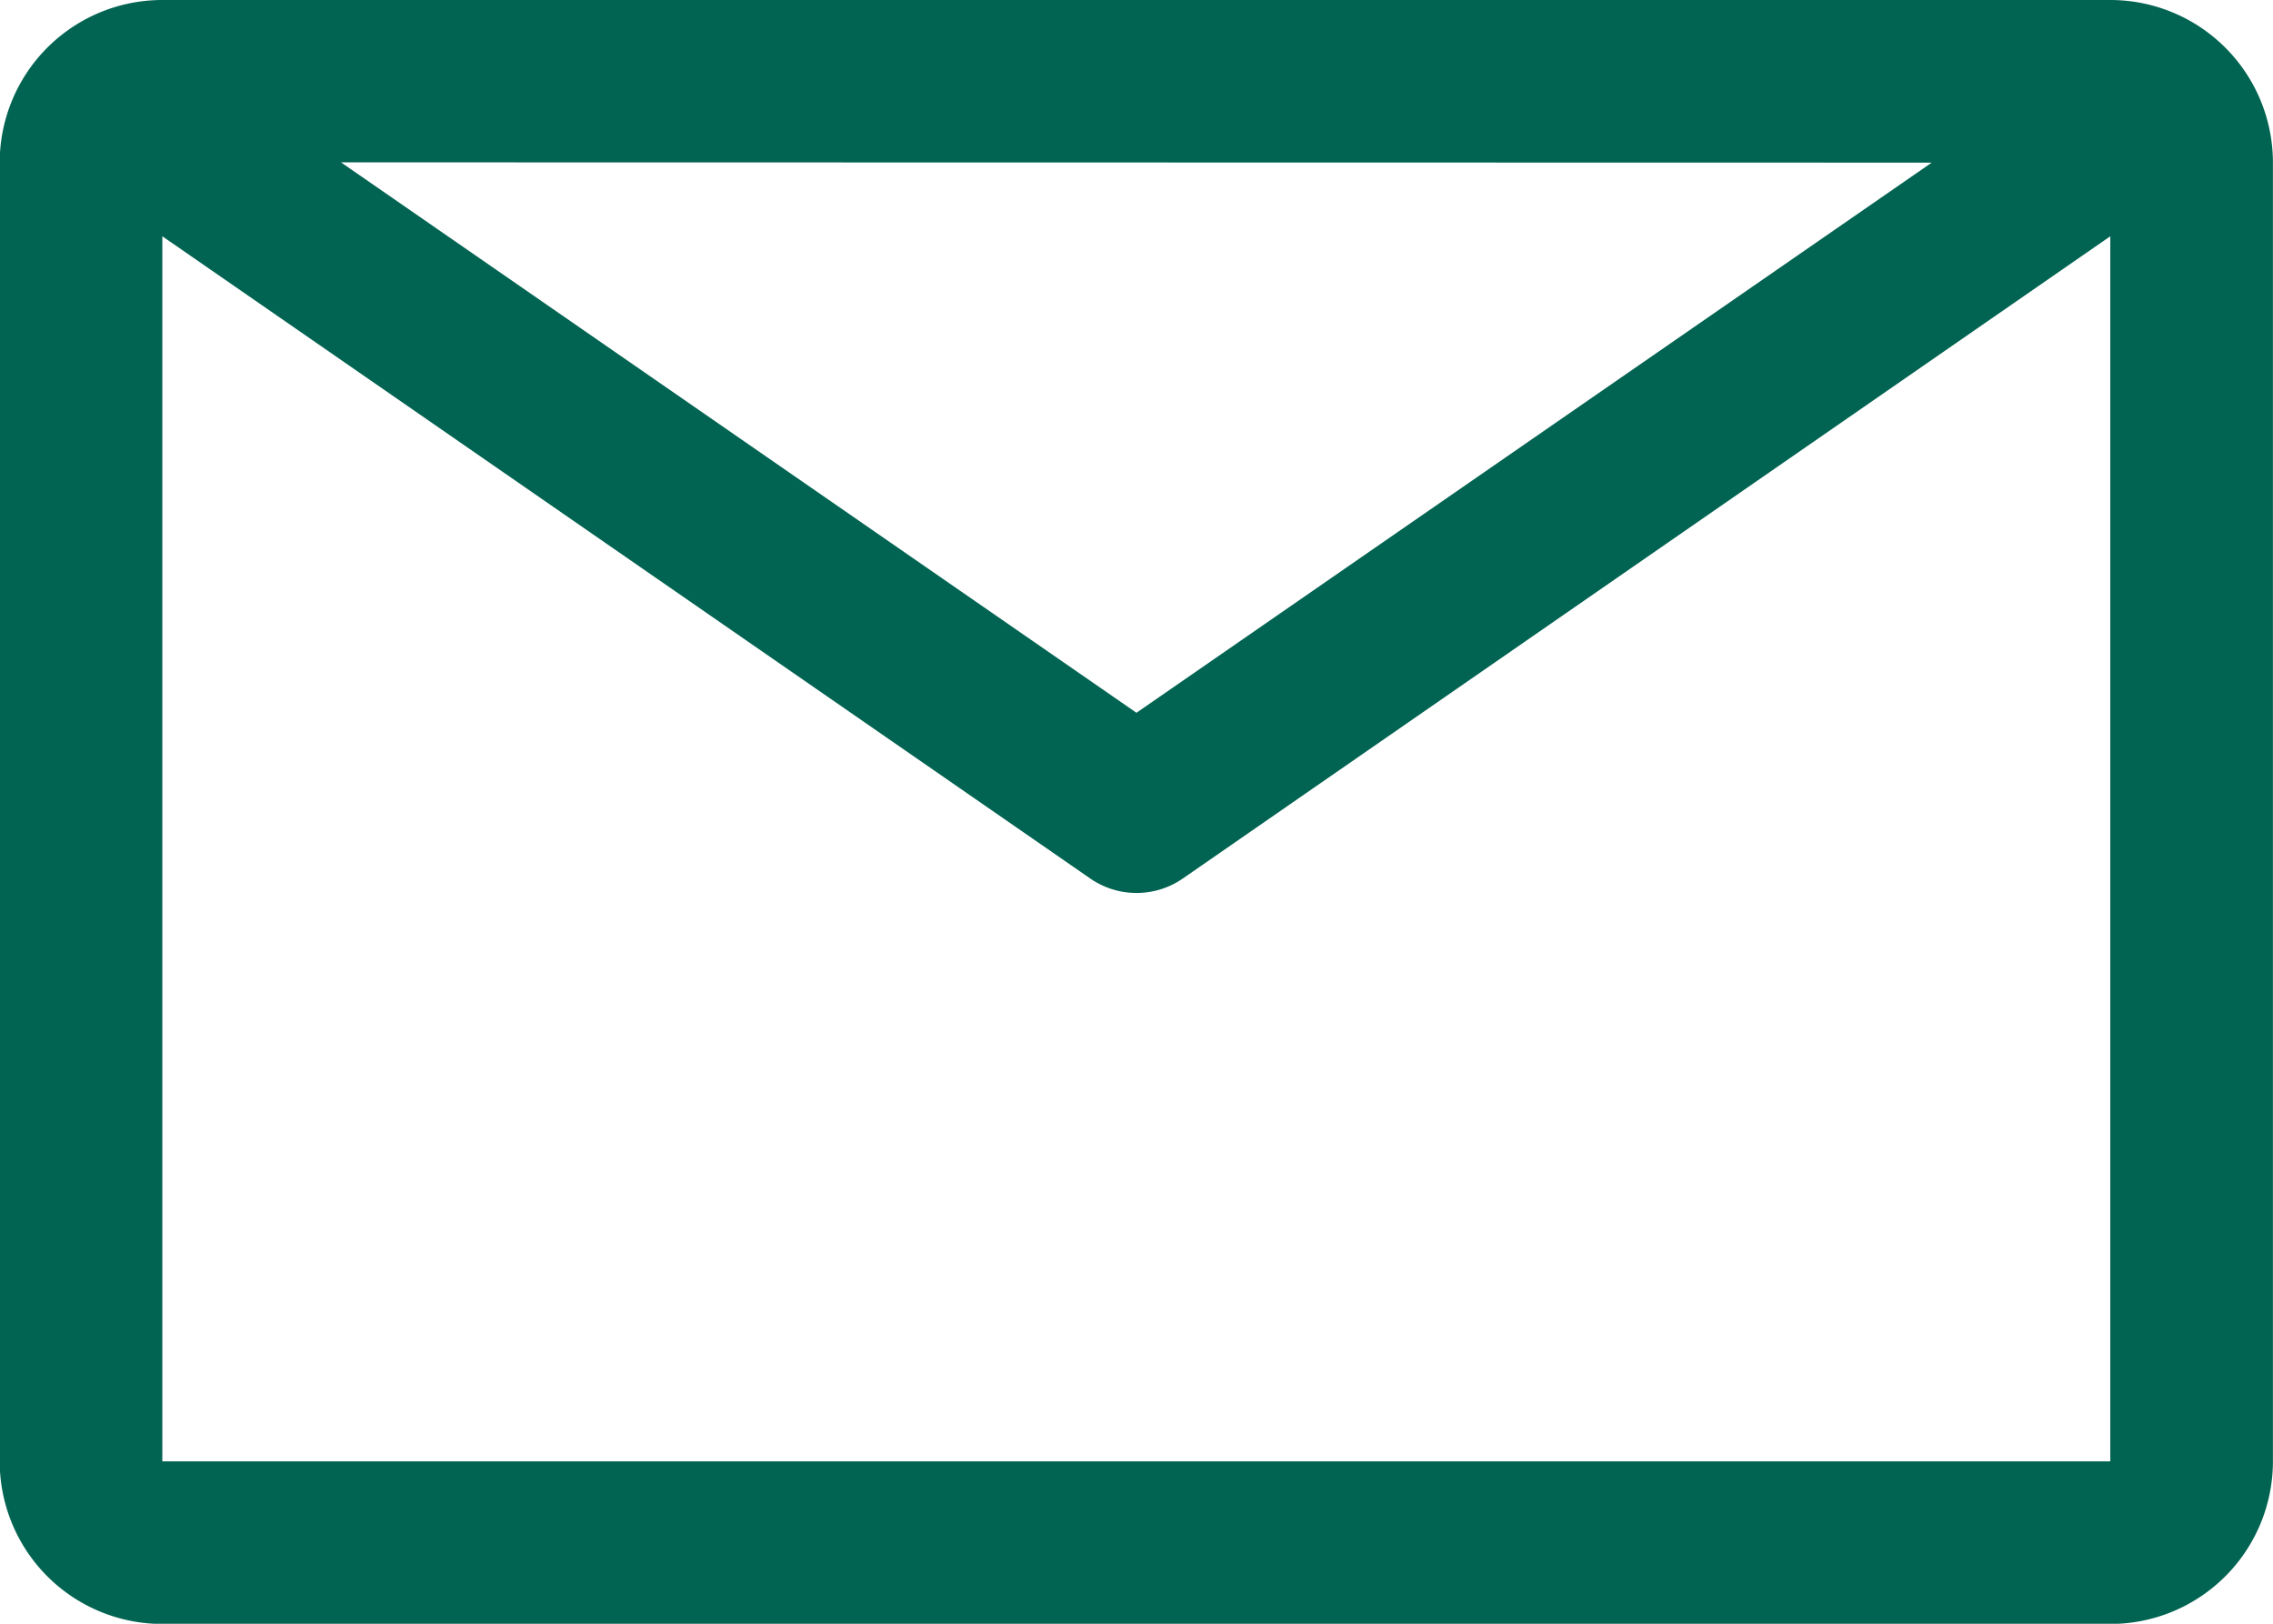
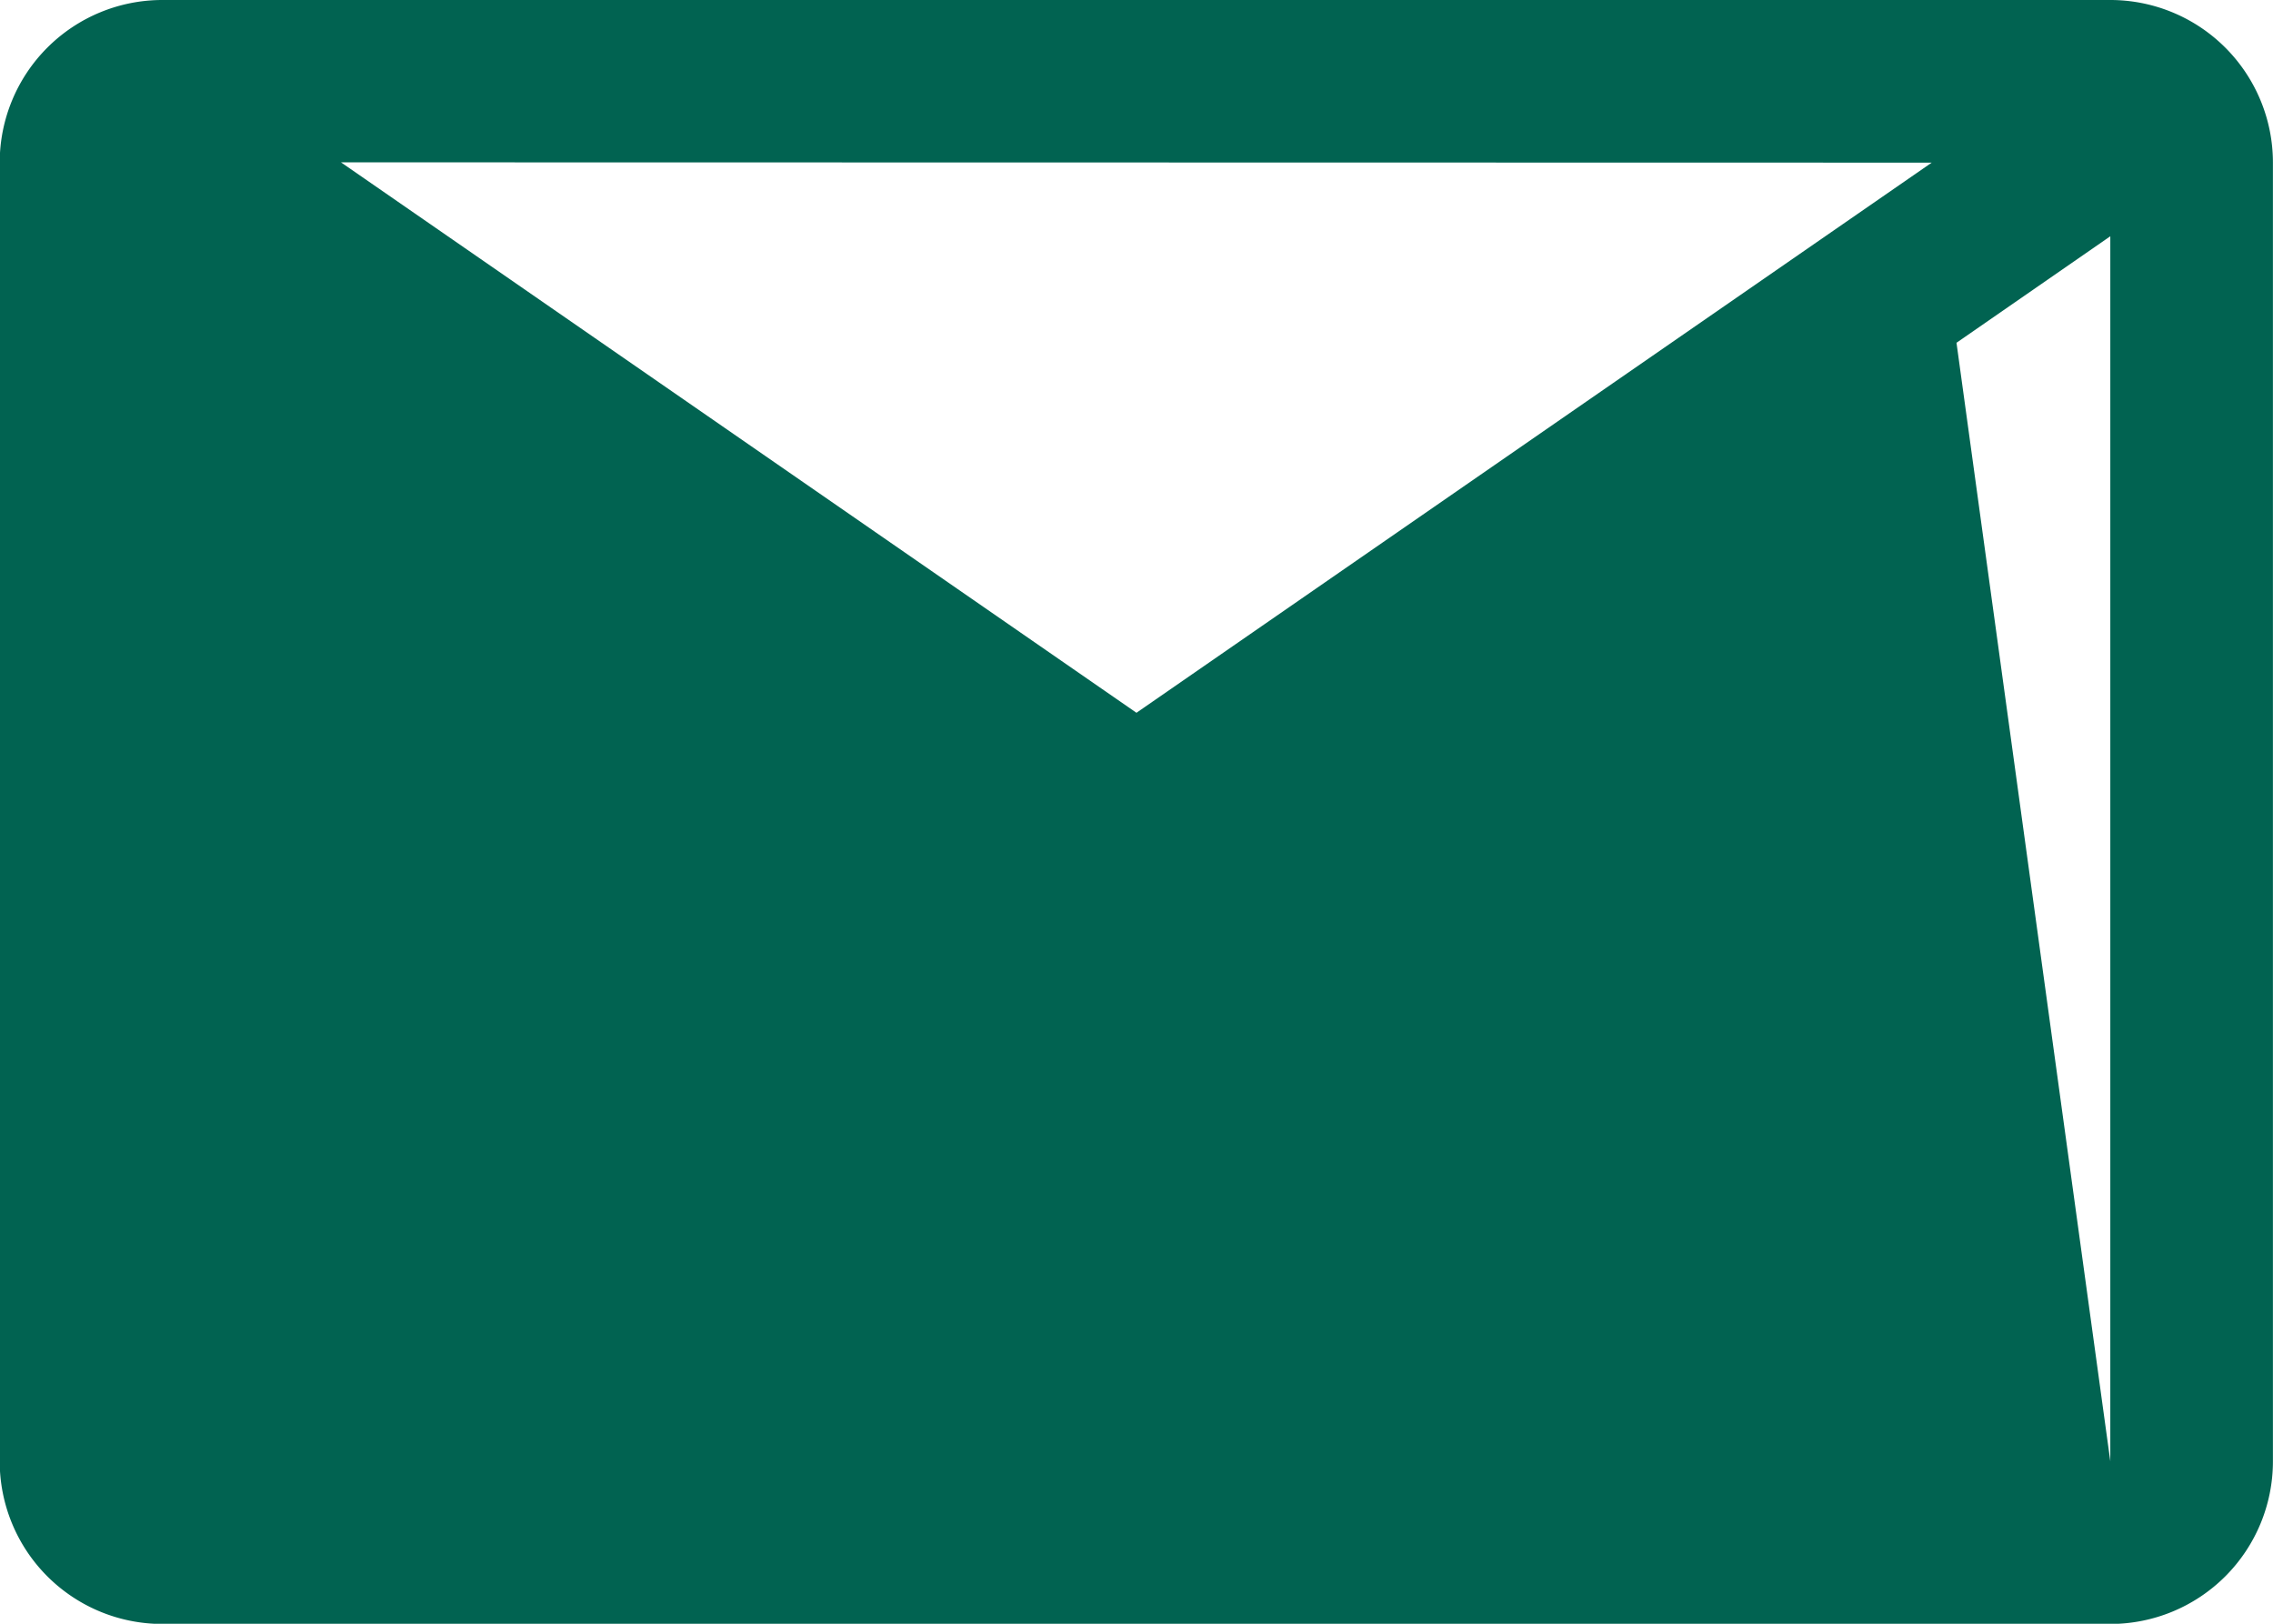
<svg xmlns="http://www.w3.org/2000/svg" width="30.751" height="21.965" viewBox="0 0 30.751 21.965">
-   <path id="email" d="M30.8,6.75H4.446a2.2,2.2,0,0,0-2.2,2.2V26.518a2.2,2.2,0,0,0,2.2,2.2H30.8a2.2,2.2,0,0,0,2.2-2.2V8.946A2.2,2.2,0,0,0,30.8,6.75Zm-2.416,2.2L17.625,16.392,6.863,8.946ZM4.446,26.518V9.946L17,18.634a1.1,1.1,0,0,0,1.252,0L30.8,9.946V26.518Z" transform="translate(-2.25 -6.75)" fill="#016351" />
+   <path id="email" d="M30.8,6.75H4.446a2.2,2.2,0,0,0-2.2,2.2V26.518a2.2,2.2,0,0,0,2.2,2.2H30.8a2.2,2.2,0,0,0,2.2-2.2V8.946A2.2,2.2,0,0,0,30.8,6.75Zm-2.416,2.2L17.625,16.392,6.863,8.946ZV9.946L17,18.634a1.1,1.1,0,0,0,1.252,0L30.8,9.946V26.518Z" transform="translate(-2.25 -6.75)" fill="#016351" />
</svg>